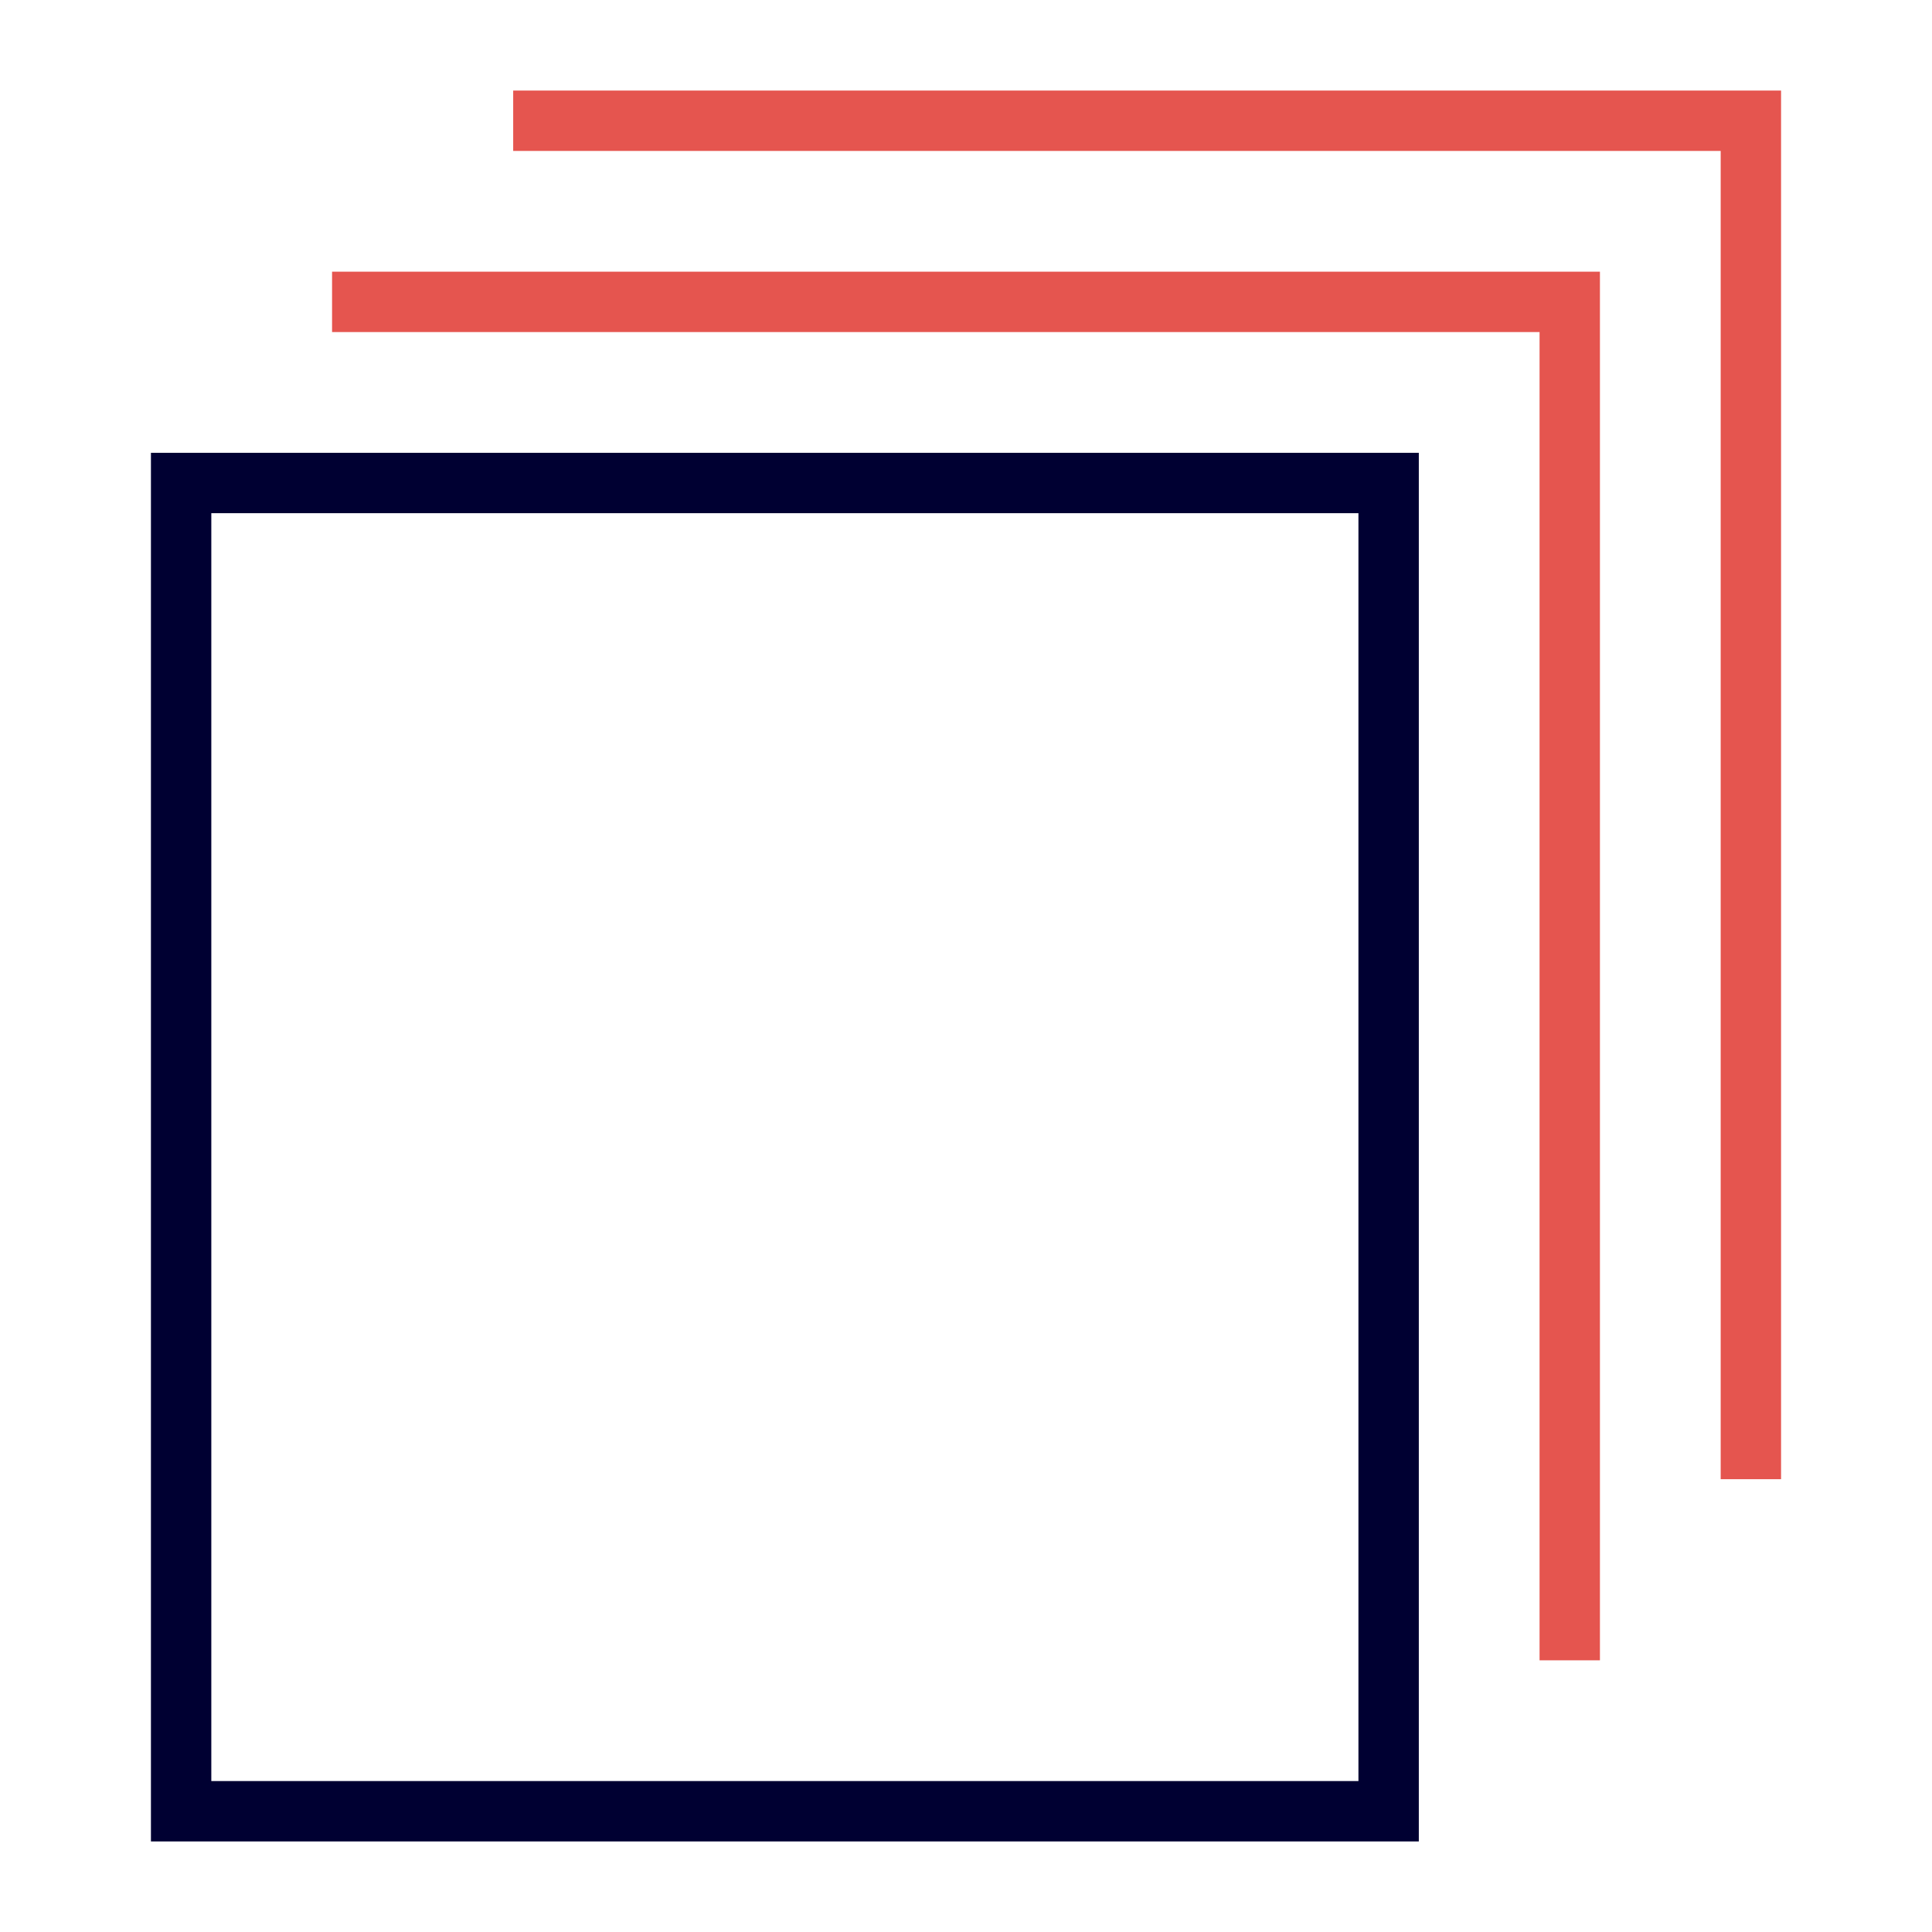
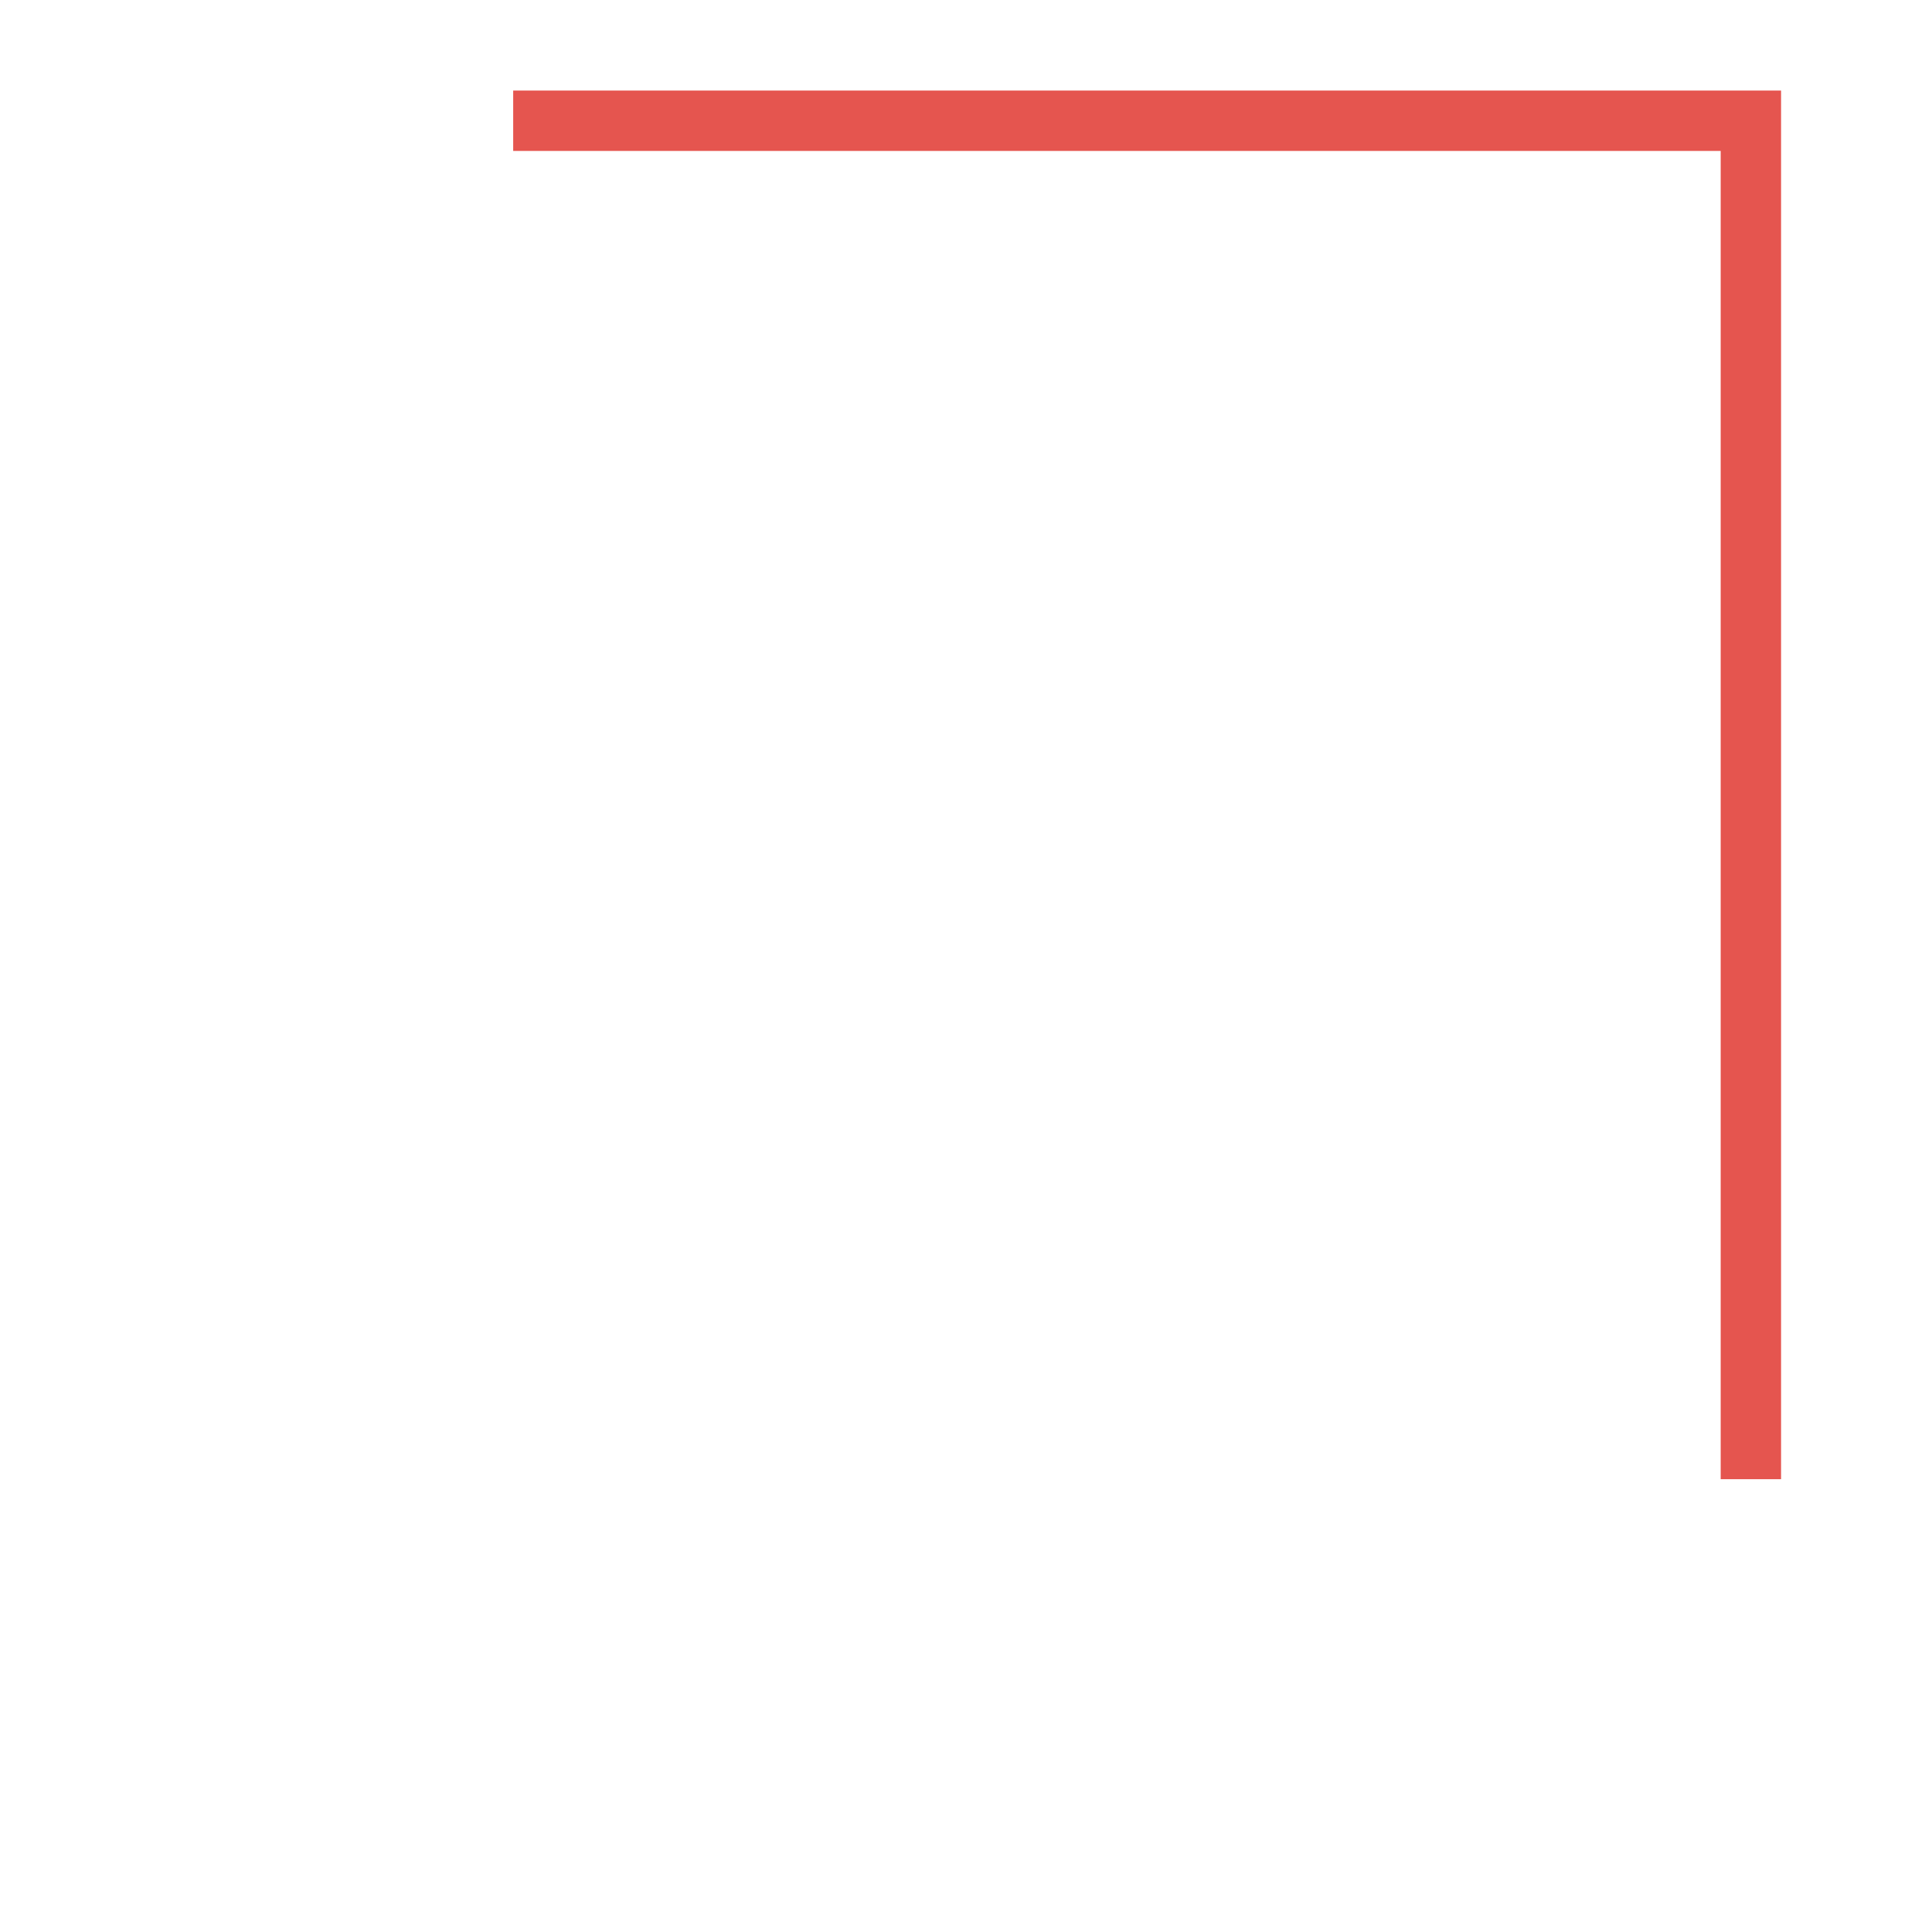
<svg xmlns="http://www.w3.org/2000/svg" viewBox="0 0 64 64">
  <title>file copies</title>
  <g class="nc-icon-wrapper" stroke-linecap="square" stroke-linejoin="miter" stroke-width="2" fill="#e5554f" stroke="#e5554f">
-     <rect x="6" y="16" width="40" height="44" fill="none" stroke="#000032" stroke-miterlimit="10" />
    <polyline data-color="color-2" points="18 4 58 4 58 48" fill="none" stroke-miterlimit="10" />
-     <polyline data-color="color-2" points="12 10 52 10 52 54" fill="none" stroke-miterlimit="10" />
  </g>
</svg>